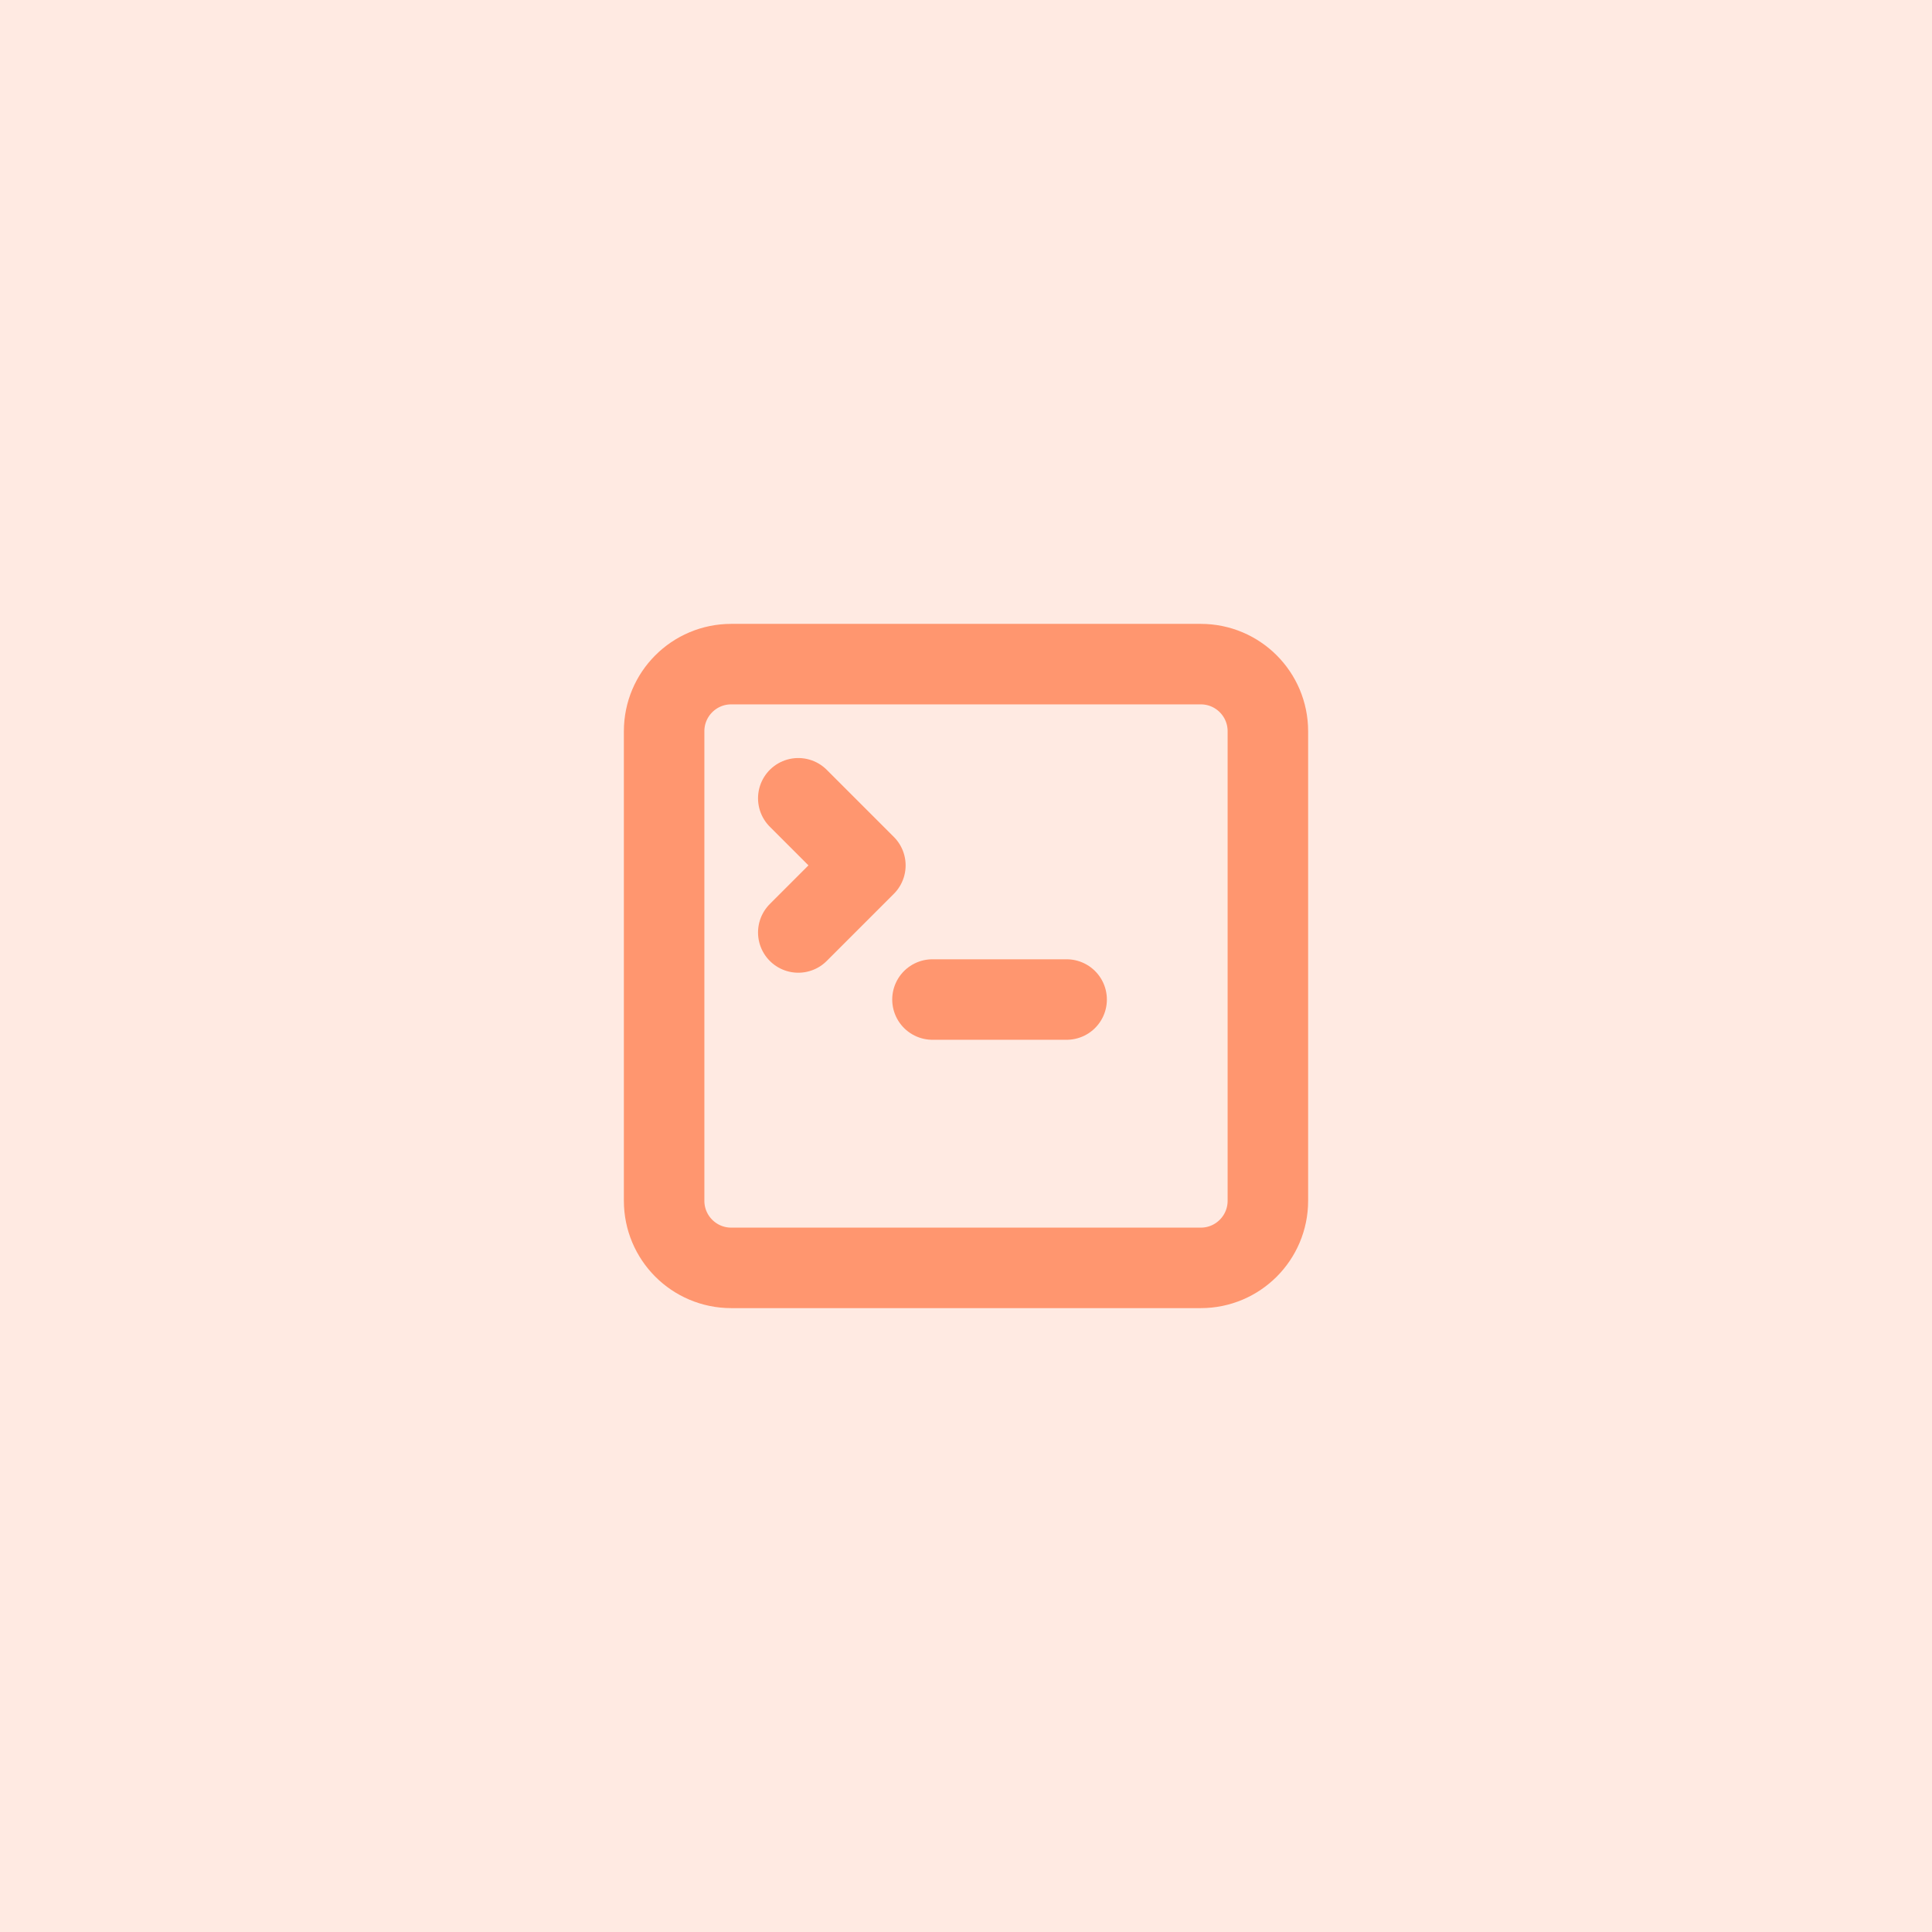
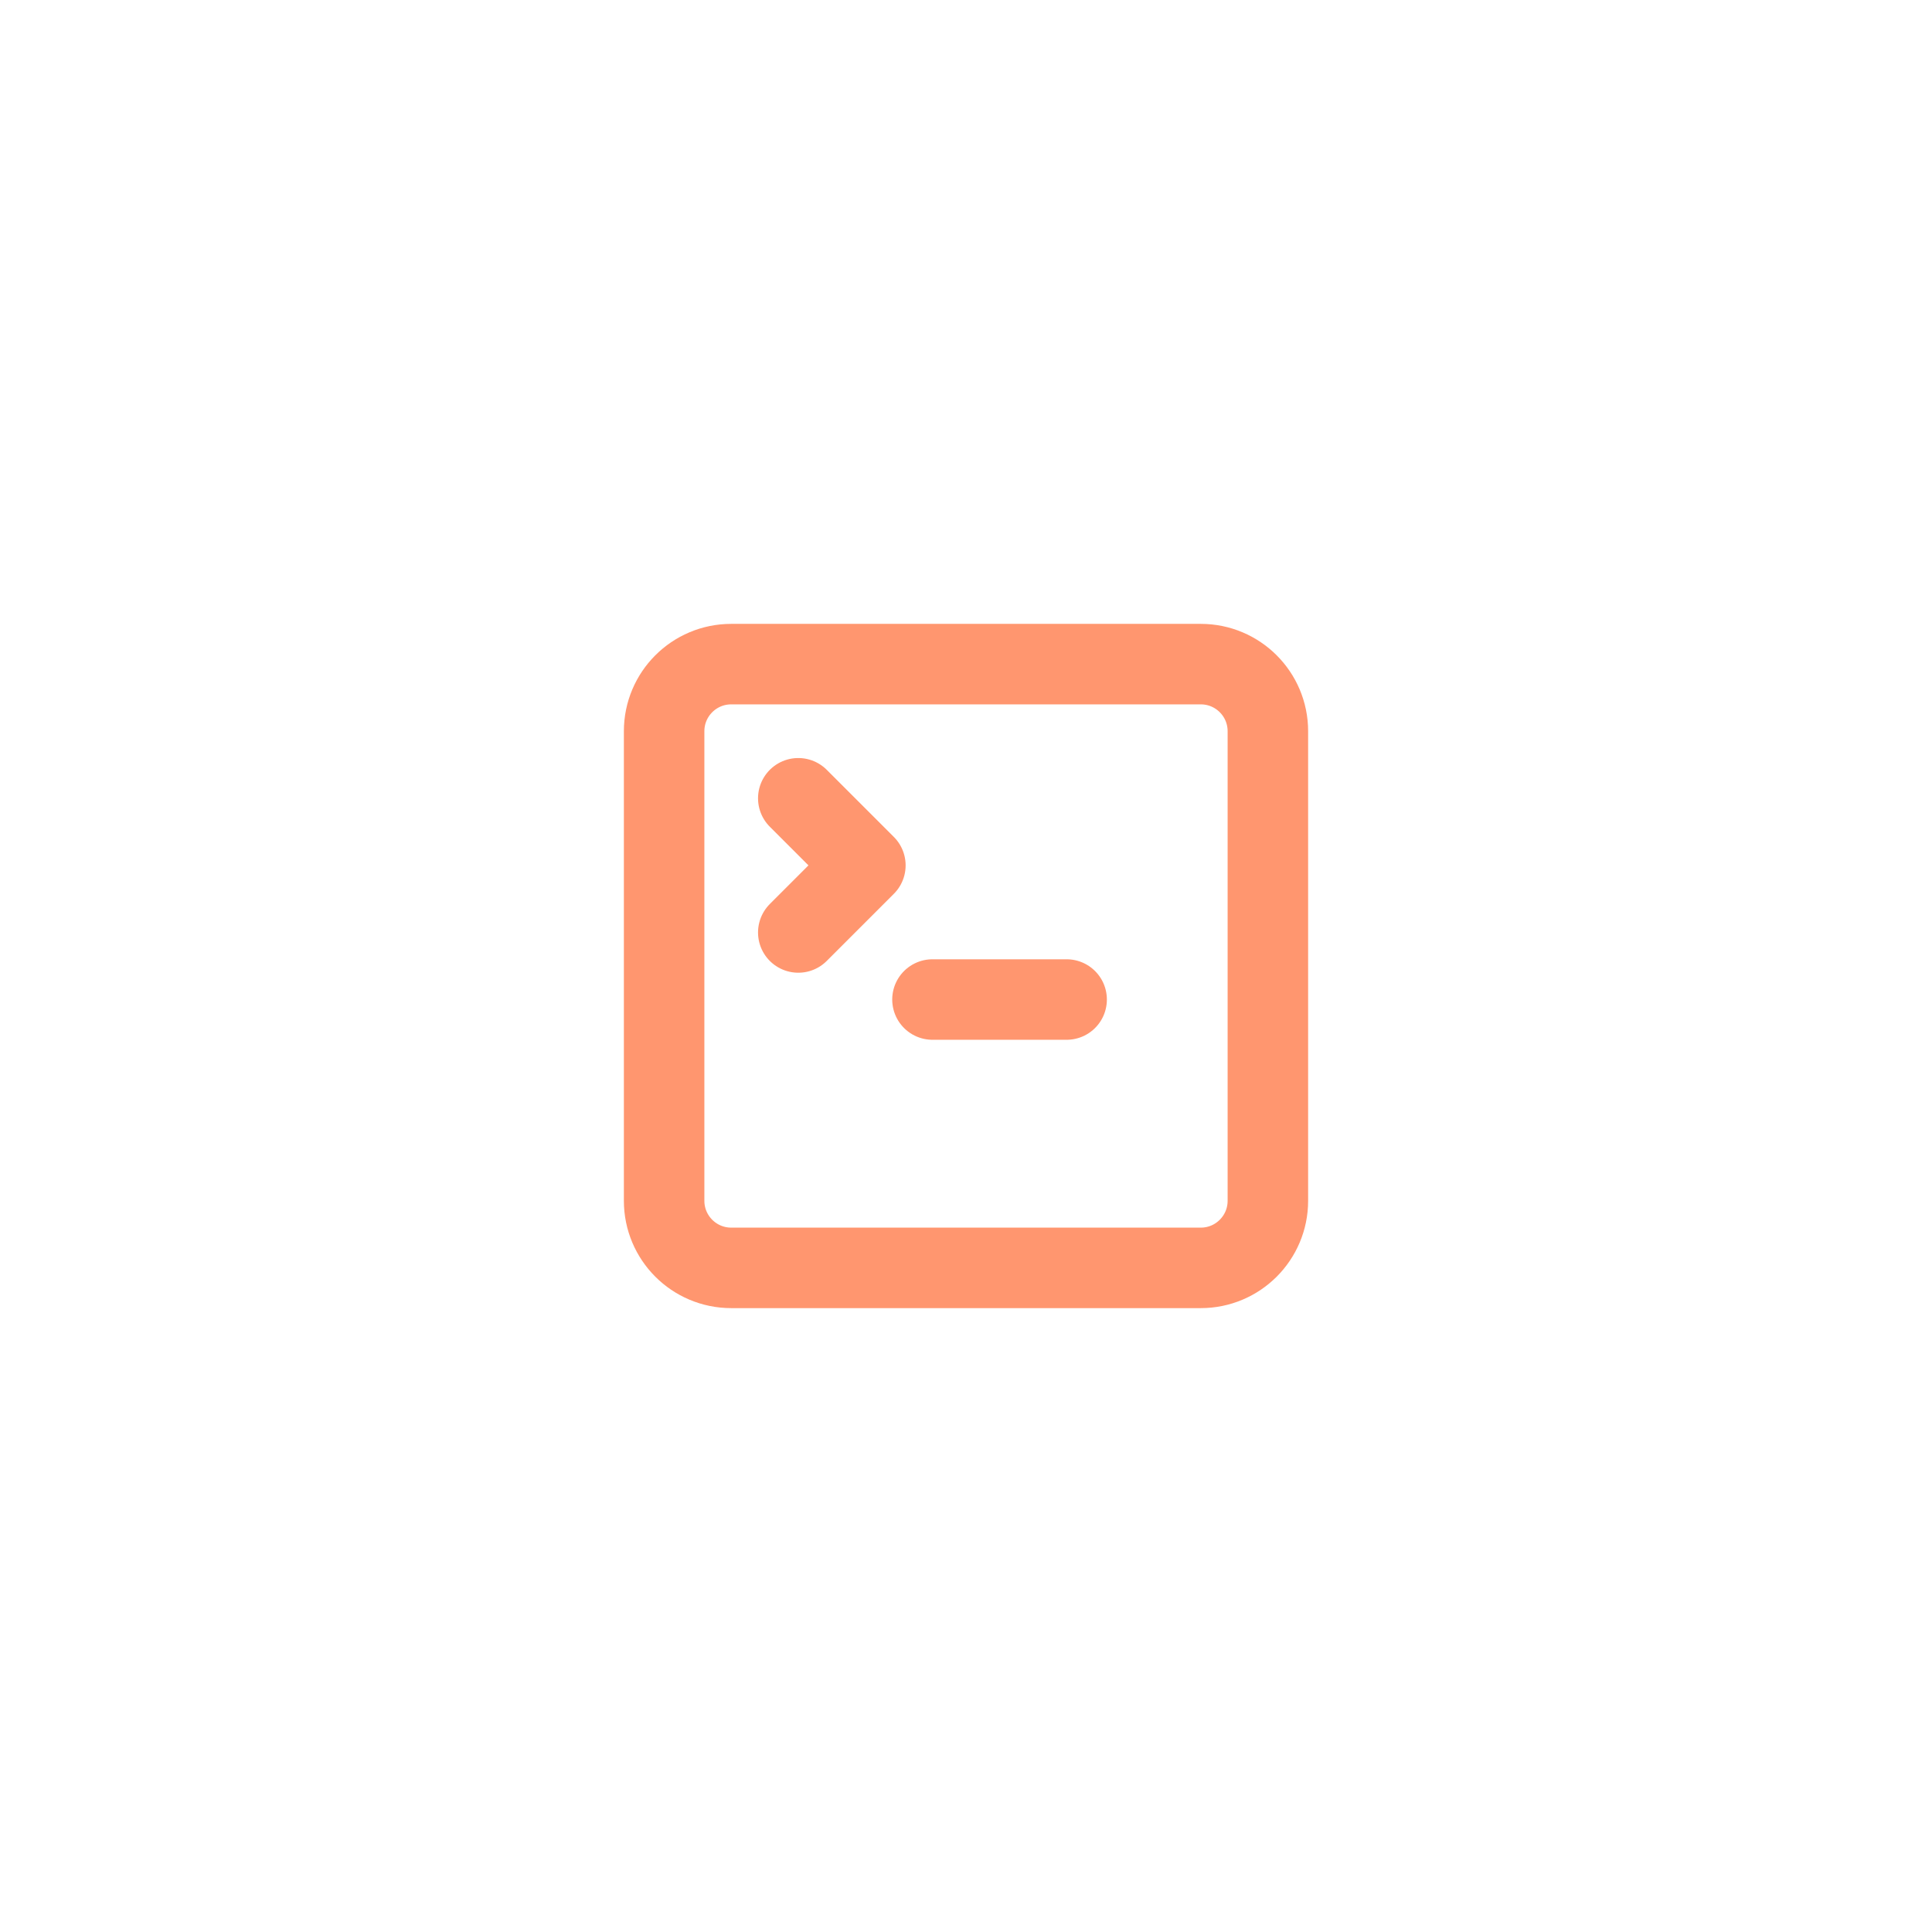
<svg xmlns="http://www.w3.org/2000/svg" width="48" height="48" viewBox="0 0 48 48" fill="none">
-   <rect width="48" height="48" fill="#FFEAE2" />
  <path d="M19.833 23.167L21.5 21.5L19.833 19.833M23.167 24.833H26.5M18.167 16.5H29.833C30.754 16.5 31.5 17.246 31.5 18.167V29.833C31.5 30.754 30.754 31.5 29.833 31.5H18.167C17.246 31.5 16.5 30.754 16.5 29.833V18.167C16.5 17.246 17.246 16.5 18.167 16.5Z" stroke="#FF966F" stroke-width="2" stroke-linecap="round" stroke-linejoin="round" />
</svg>